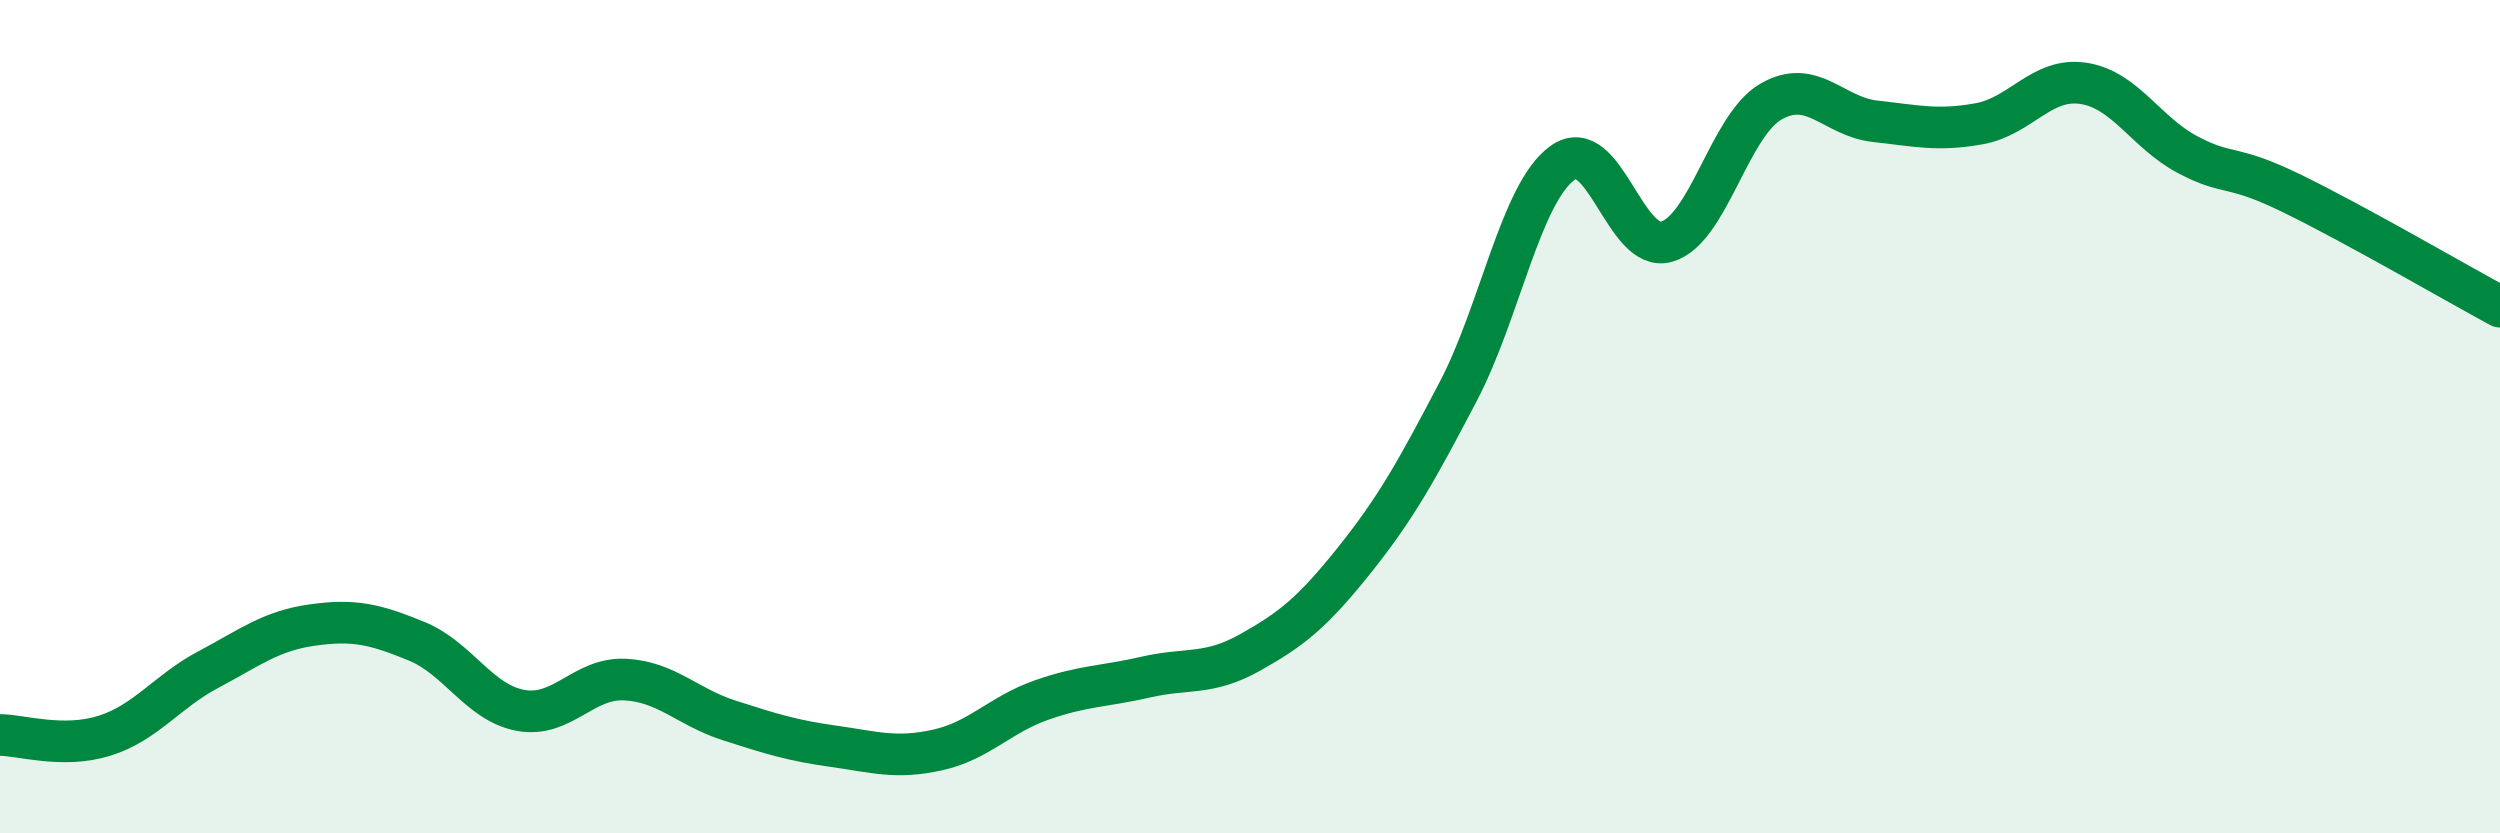
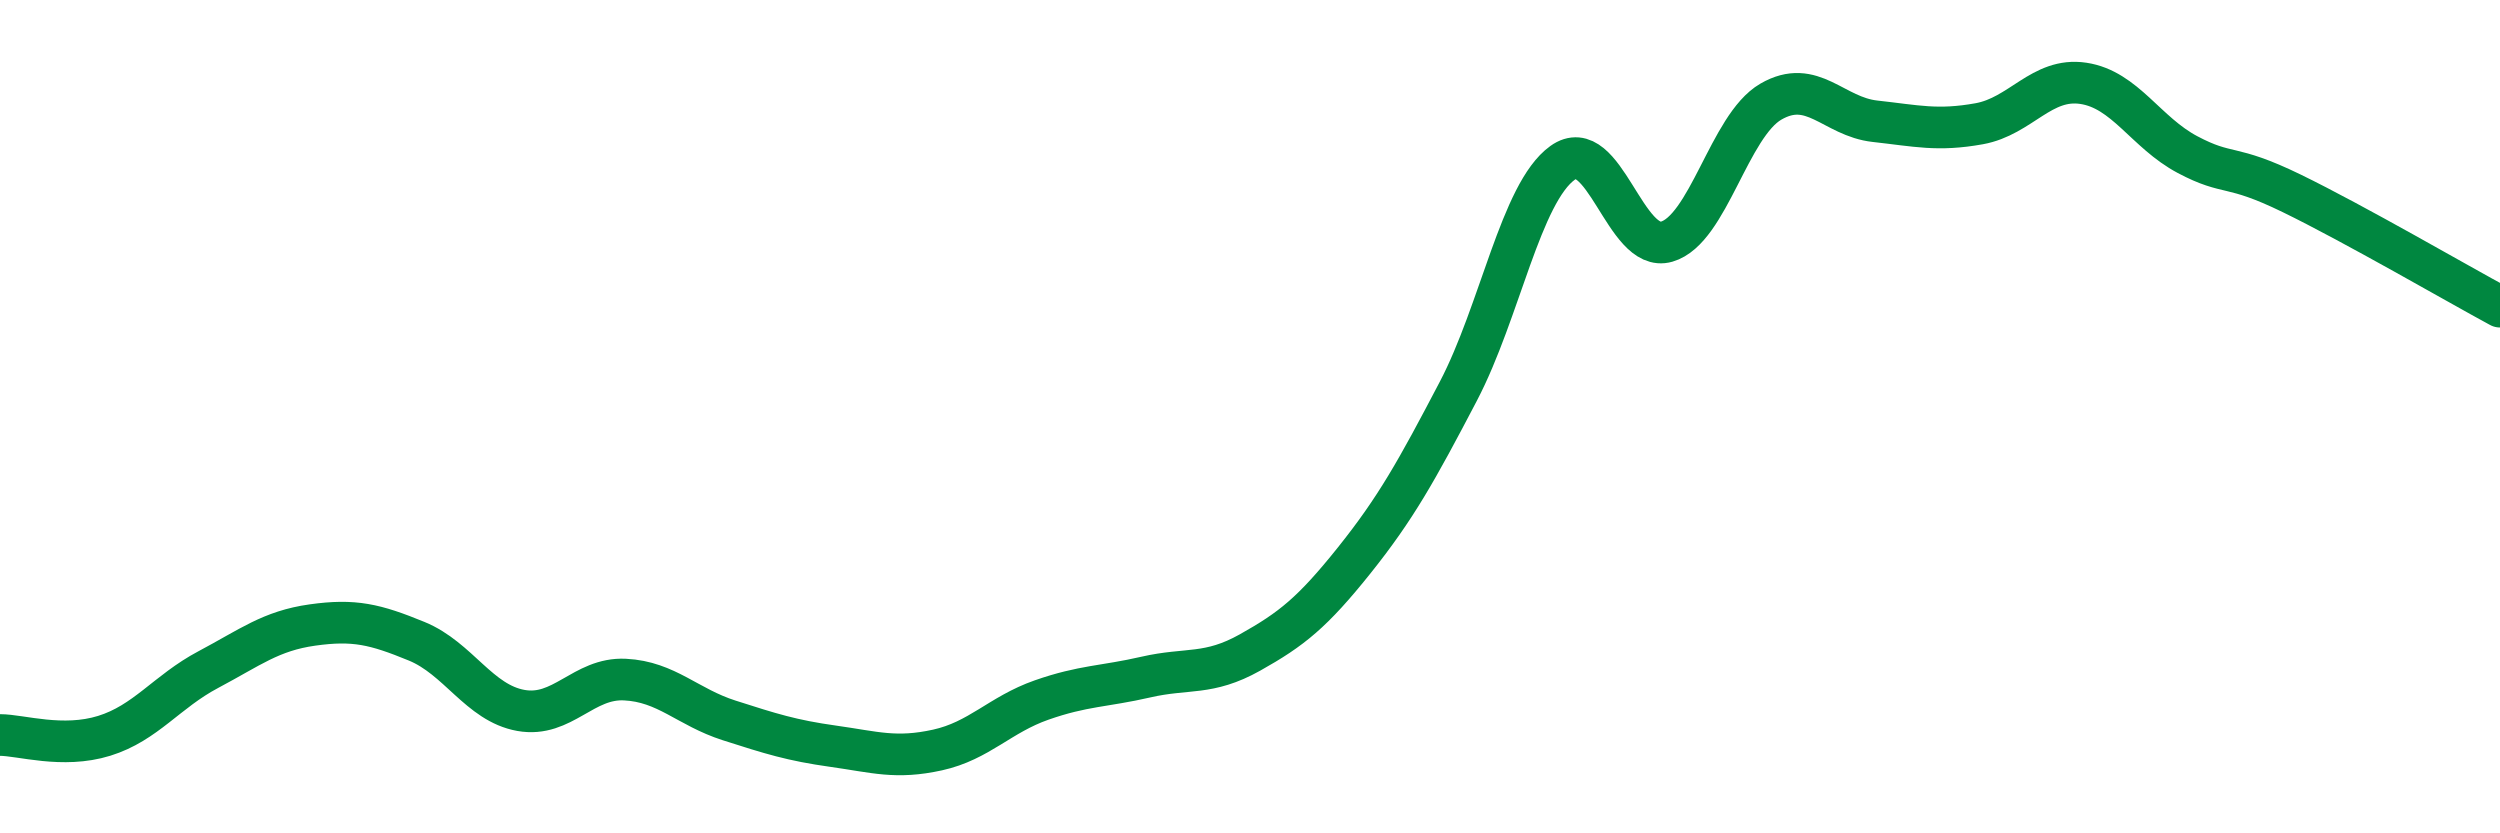
<svg xmlns="http://www.w3.org/2000/svg" width="60" height="20" viewBox="0 0 60 20">
-   <path d="M 0,17.64 C 0.5,17.64 1.5,17.97 2.5,17.66 C 3.5,17.35 4,16.6 5,16.07 C 6,15.54 6.5,15.14 7.5,15 C 8.5,14.86 9,14.98 10,15.39 C 11,15.8 11.5,16.87 12.5,17.05 C 13.5,17.23 14,16.26 15,16.31 C 16,16.36 16.5,16.97 17.5,17.29 C 18.5,17.61 19,17.77 20,17.91 C 21,18.05 21.5,18.22 22.5,18 C 23.5,17.78 24,17.15 25,16.8 C 26,16.45 26.5,16.48 27.5,16.25 C 28.5,16.02 29,16.22 30,15.66 C 31,15.1 31.5,14.7 32.5,13.45 C 33.5,12.2 34,11.3 35,9.39 C 36,7.48 36.5,4.63 37.5,3.91 C 38.5,3.19 39,6.09 40,5.8 C 41,5.51 41.5,3.02 42.5,2.44 C 43.5,1.86 44,2.8 45,2.91 C 46,3.02 46.5,3.15 47.5,2.97 C 48.5,2.79 49,1.85 50,2 C 51,2.15 51.5,3.18 52.5,3.71 C 53.5,4.24 53.5,3.91 55,4.64 C 56.5,5.37 59,6.82 60,7.36L60 20L0 20Z" fill="#008740" opacity="0.1" stroke-linecap="round" stroke-linejoin="round" />
  <path d="M 0,17.64 C 0.5,17.64 1.5,17.97 2.5,17.66 C 3.5,17.35 4,16.6 5,16.07 C 6,15.54 6.5,15.14 7.5,15 C 8.5,14.86 9,14.98 10,15.39 C 11,15.8 11.5,16.87 12.5,17.05 C 13.5,17.23 14,16.26 15,16.31 C 16,16.36 16.5,16.97 17.5,17.29 C 18.5,17.61 19,17.77 20,17.91 C 21,18.05 21.5,18.22 22.5,18 C 23.5,17.78 24,17.15 25,16.8 C 26,16.45 26.5,16.48 27.5,16.25 C 28.5,16.02 29,16.22 30,15.66 C 31,15.1 31.5,14.7 32.5,13.45 C 33.5,12.2 34,11.3 35,9.39 C 36,7.48 36.5,4.63 37.5,3.91 C 38.5,3.19 39,6.09 40,5.8 C 41,5.51 41.5,3.02 42.5,2.44 C 43.5,1.86 44,2.8 45,2.91 C 46,3.02 46.5,3.15 47.5,2.97 C 48.5,2.79 49,1.85 50,2 C 51,2.15 51.5,3.18 52.5,3.71 C 53.5,4.24 53.5,3.91 55,4.64 C 56.5,5.37 59,6.82 60,7.36" stroke="#008740" stroke-width="1" fill="none" stroke-linecap="round" stroke-linejoin="round" />
</svg>